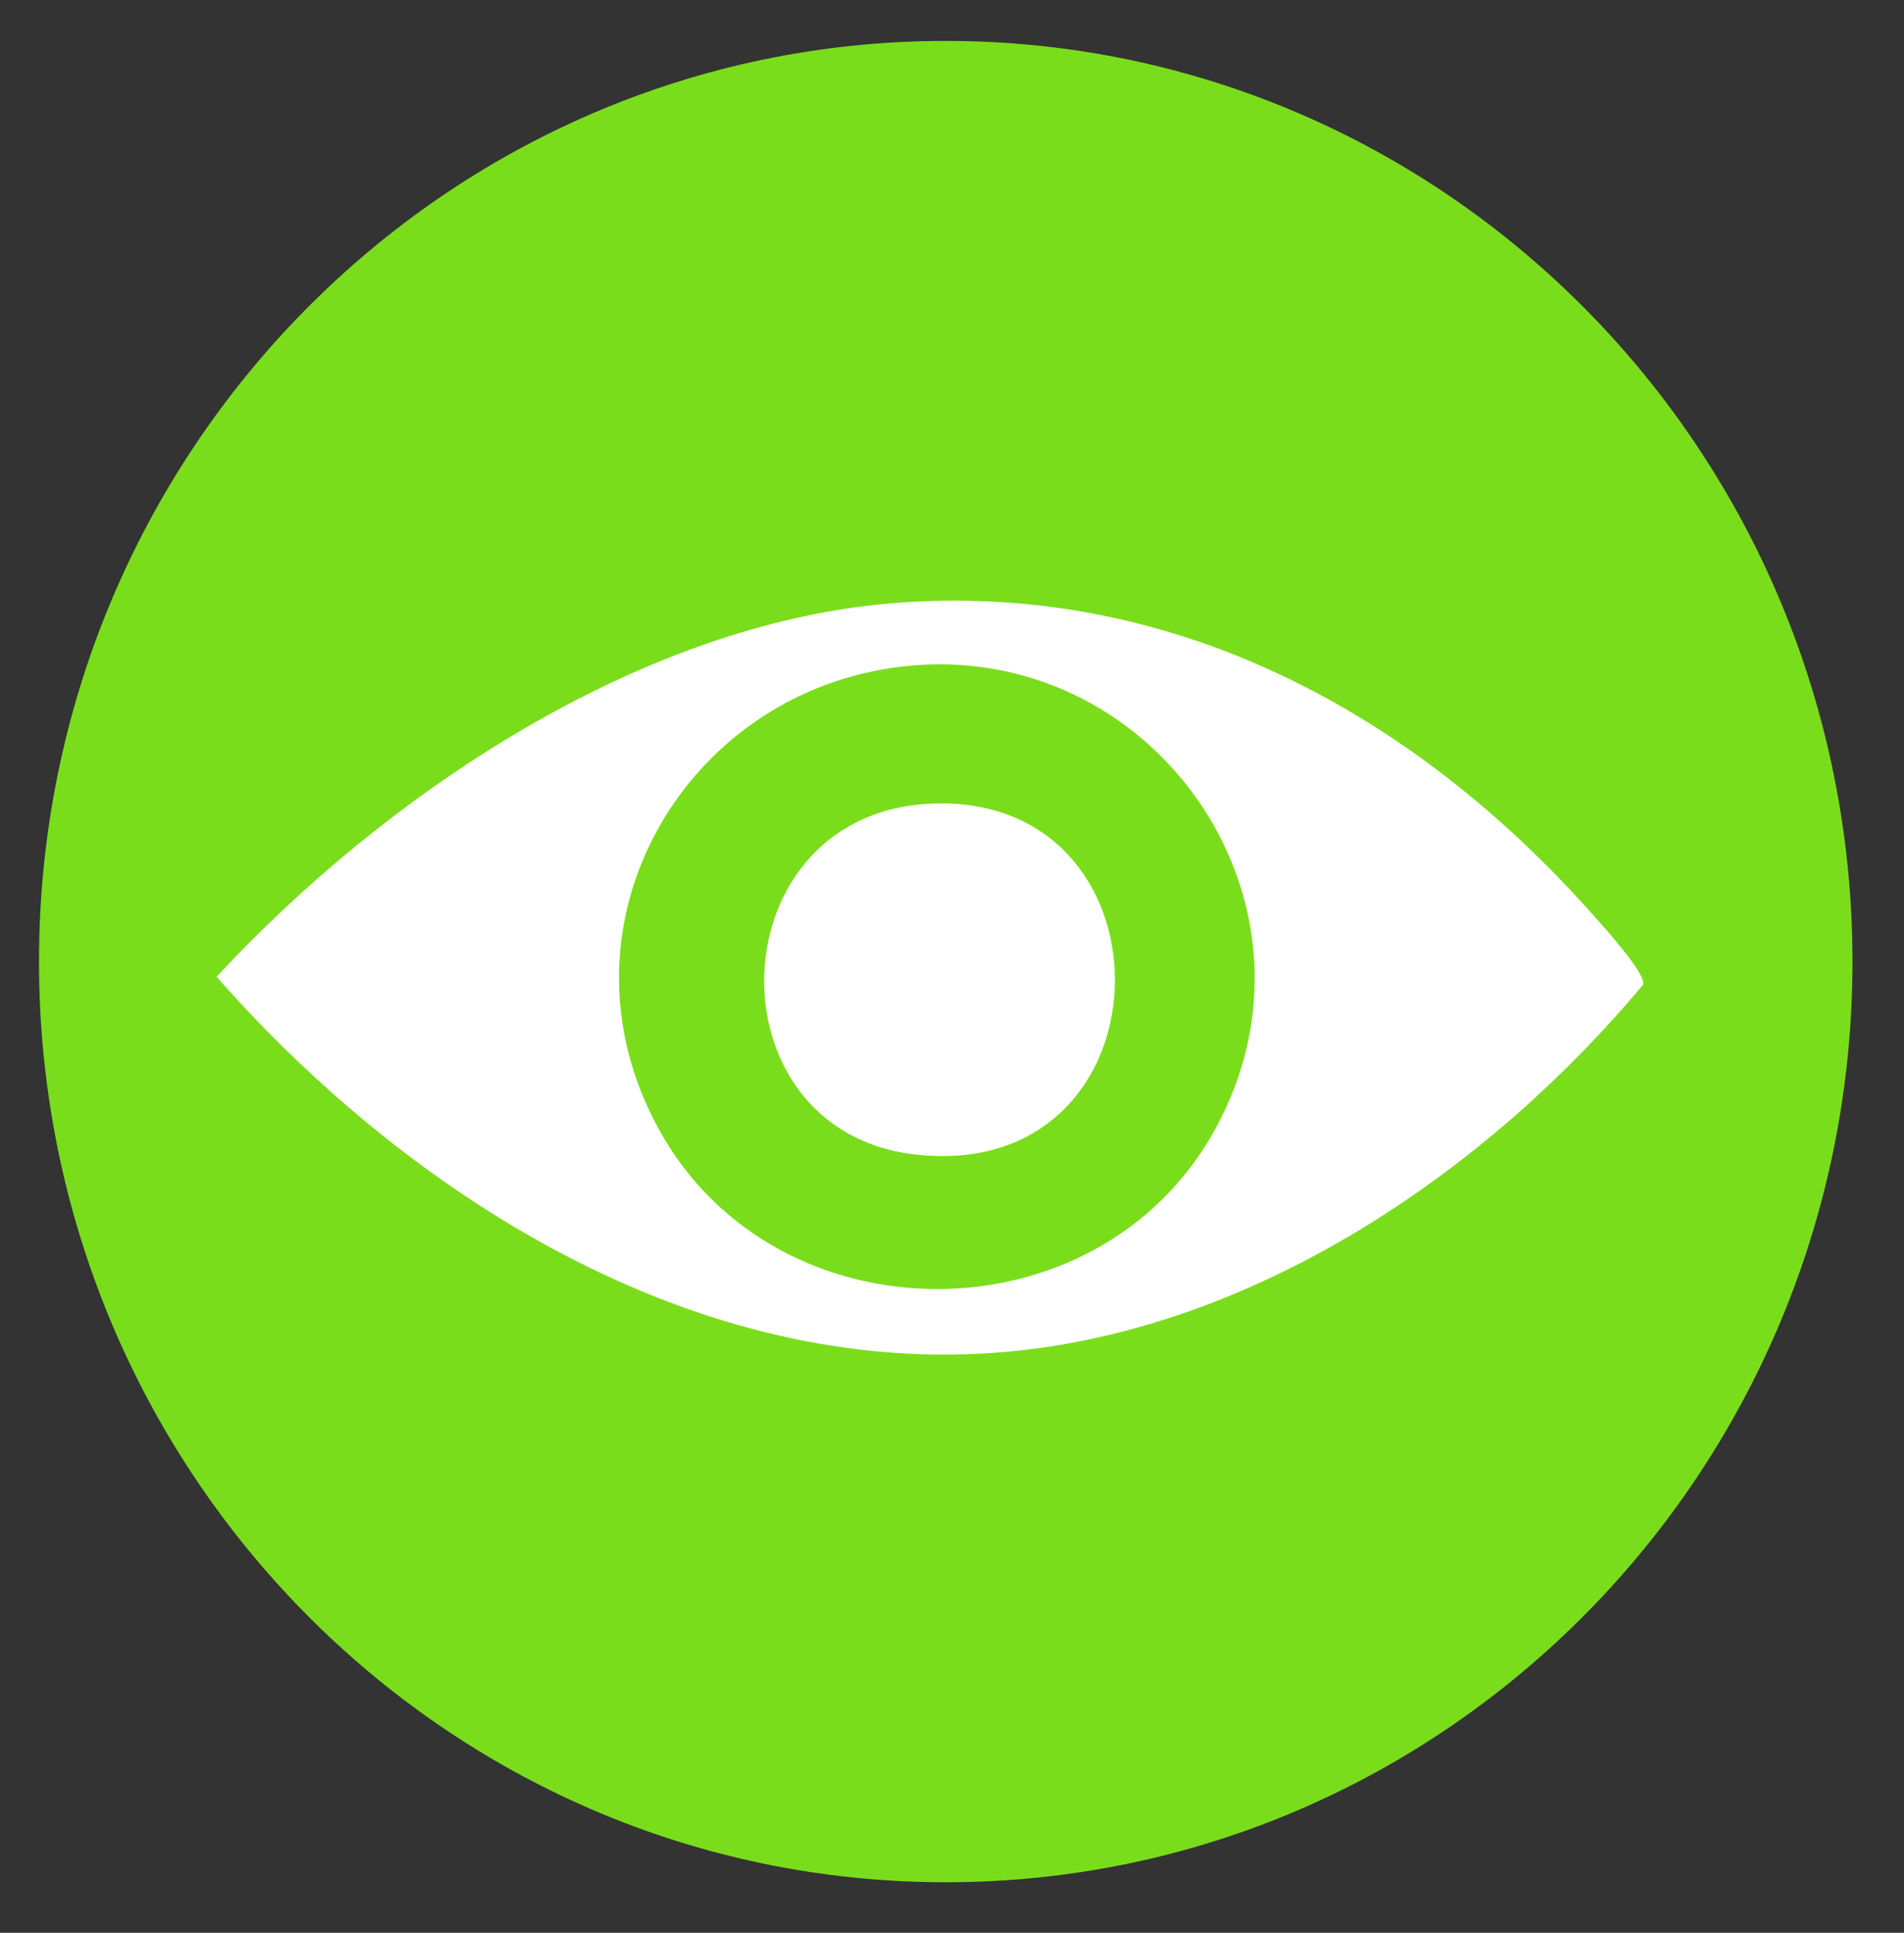
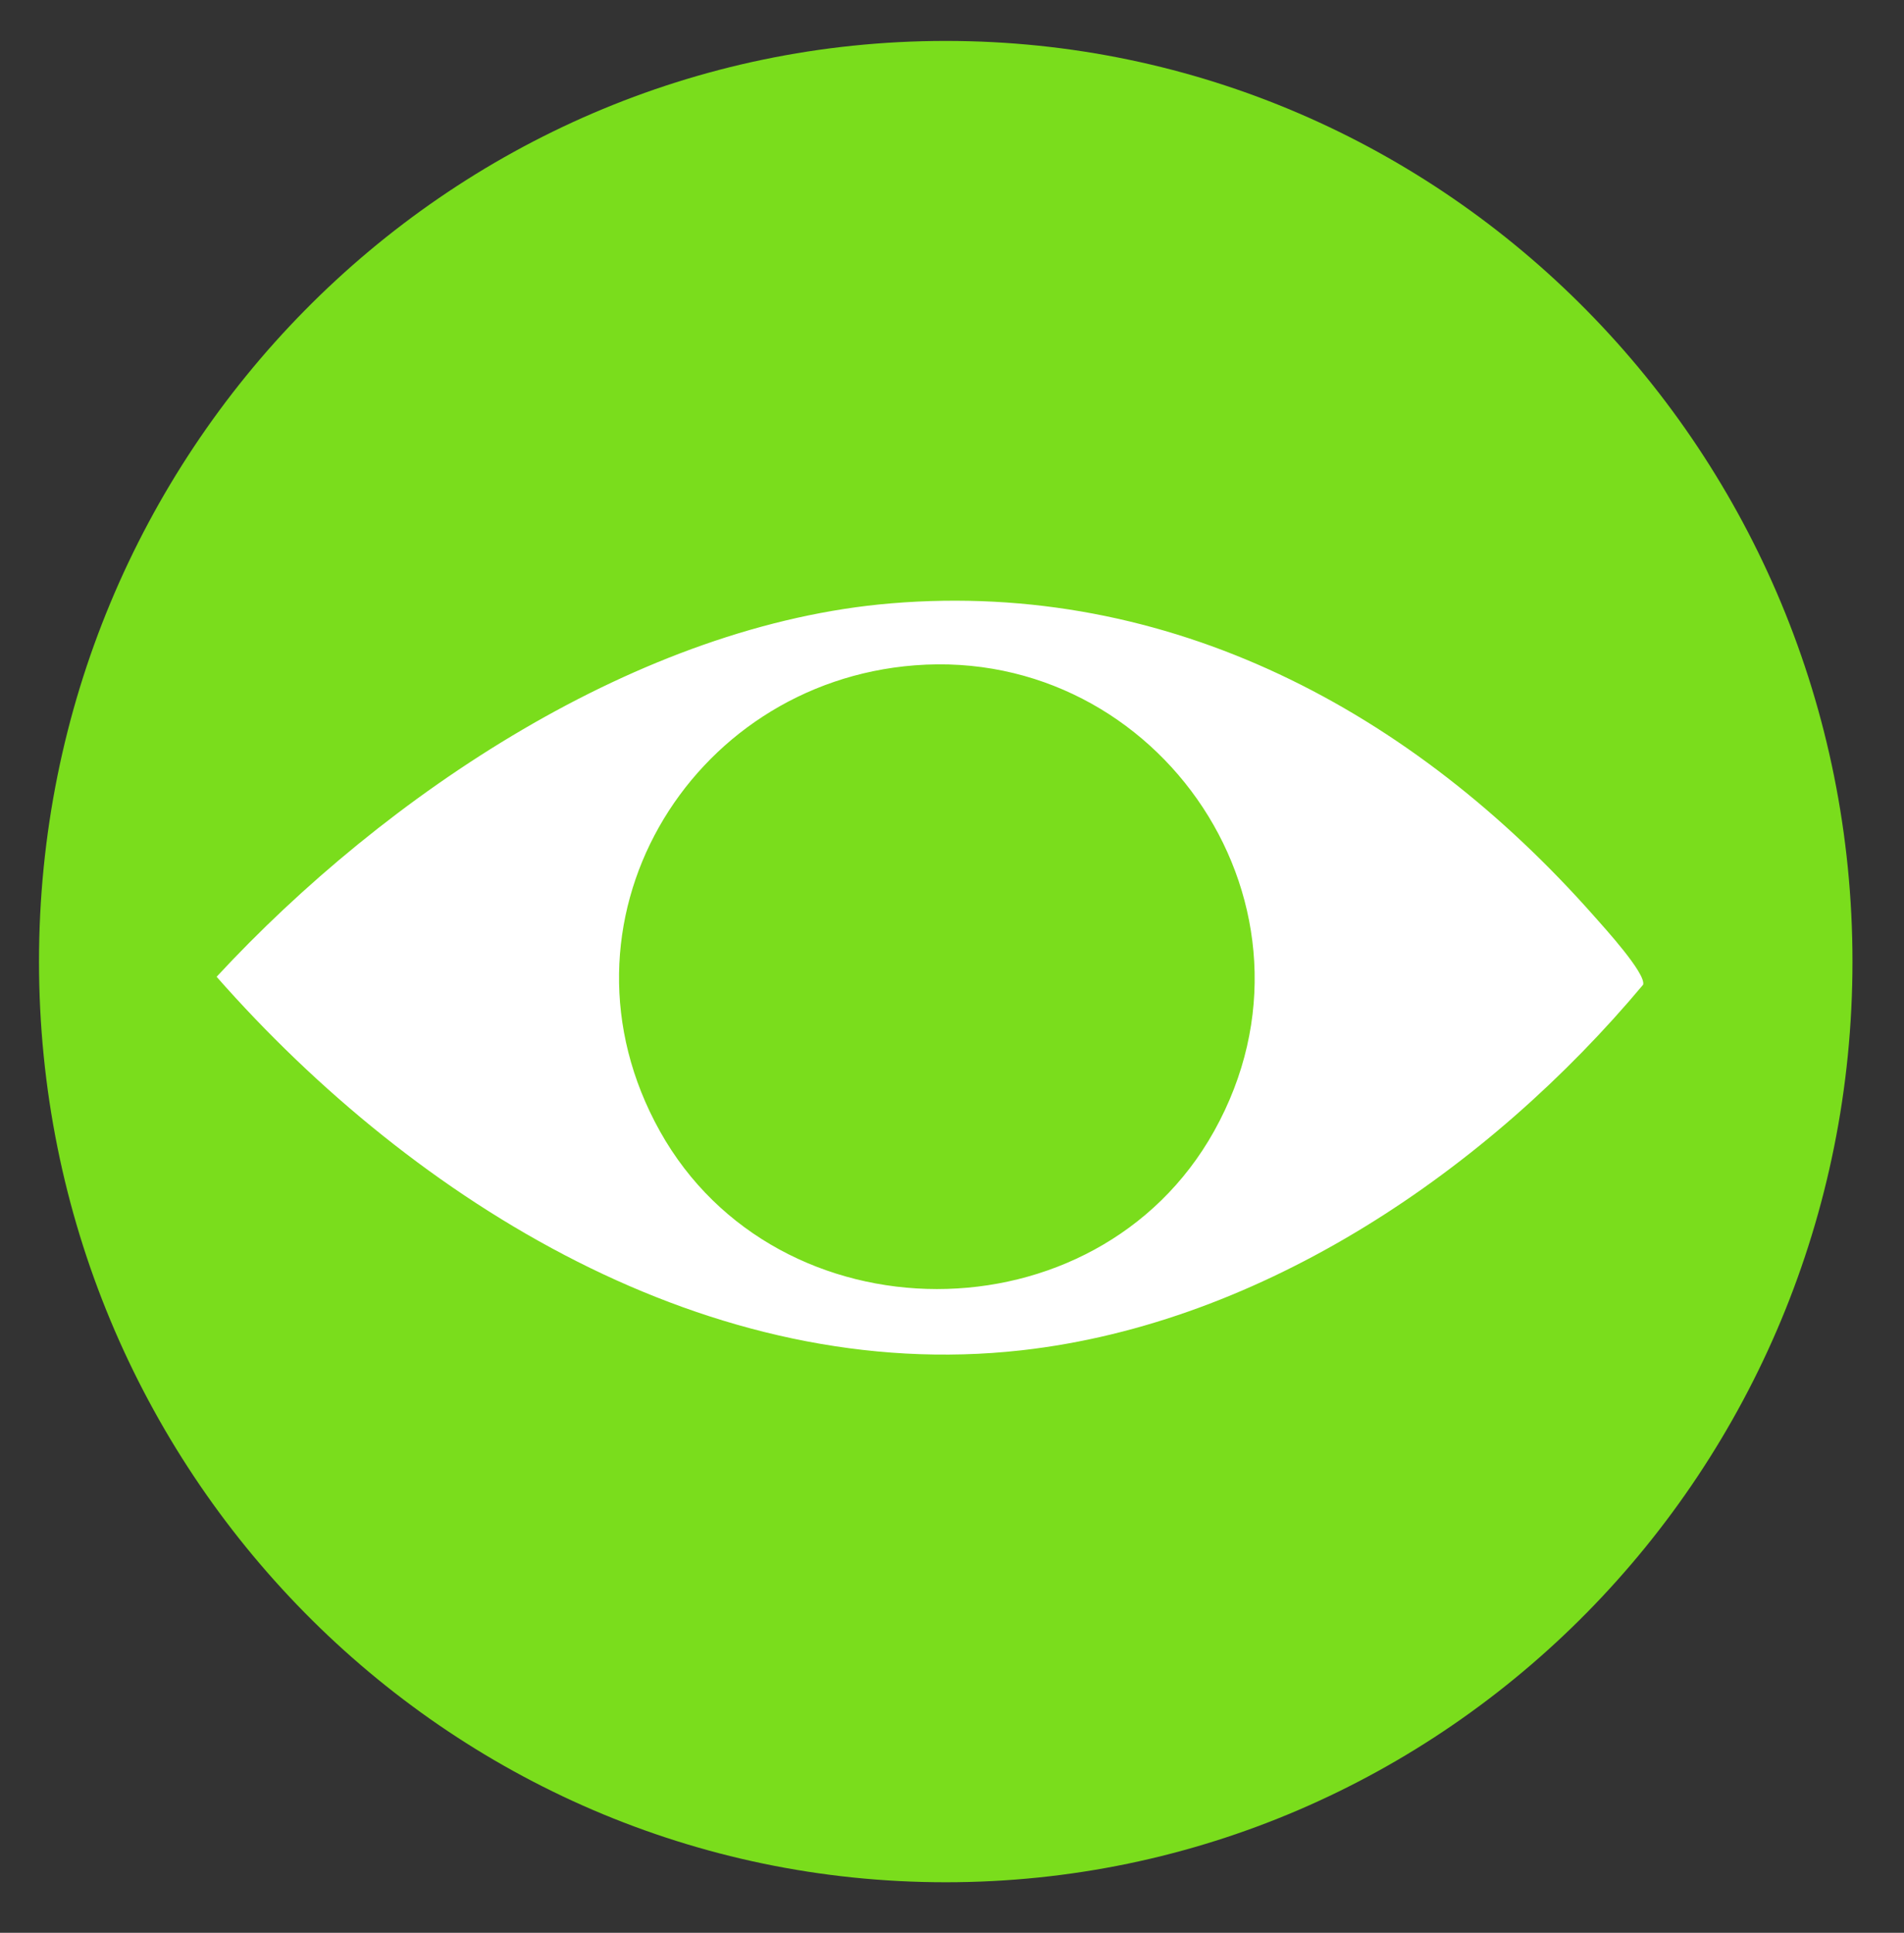
<svg xmlns="http://www.w3.org/2000/svg" width="68" height="69" viewBox="0 0 68 69" fill="none">
  <rect x="0" y="0" width="68" height="69" fill="#333333" stroke="none" />
  <path d="M33.777 67.195C51.661 67.195 66.16 52.48 66.16 34.328C66.16 16.176 51.661 1.461 33.777 1.461C15.892 1.461 1.393 16.176 1.393 34.328C1.393 52.48 15.892 67.195 33.777 67.195Z" fill="#7ADD1C" />
  <path d="M31.837 21.538C41.767 20.714 50.464 25.38 56.943 32.717C57.292 33.112 58.785 34.745 58.684 35.152C53.167 41.742 45.132 47.235 36.48 48.205C25.375 49.449 14.854 42.953 7.736 34.87C13.778 28.352 22.826 22.285 31.837 21.538ZM32.676 23.751C24.576 24.376 19.438 32.98 23.567 40.381C27.755 47.887 39.161 47.908 43.361 40.381C47.8 32.426 41.416 23.076 32.676 23.751Z" fill="white" />
-   <path d="M33.511 28.681C42.173 28.575 41.895 42.141 32.795 41.227C25.152 40.461 25.545 28.78 33.511 28.681Z" fill="white" />
</svg>